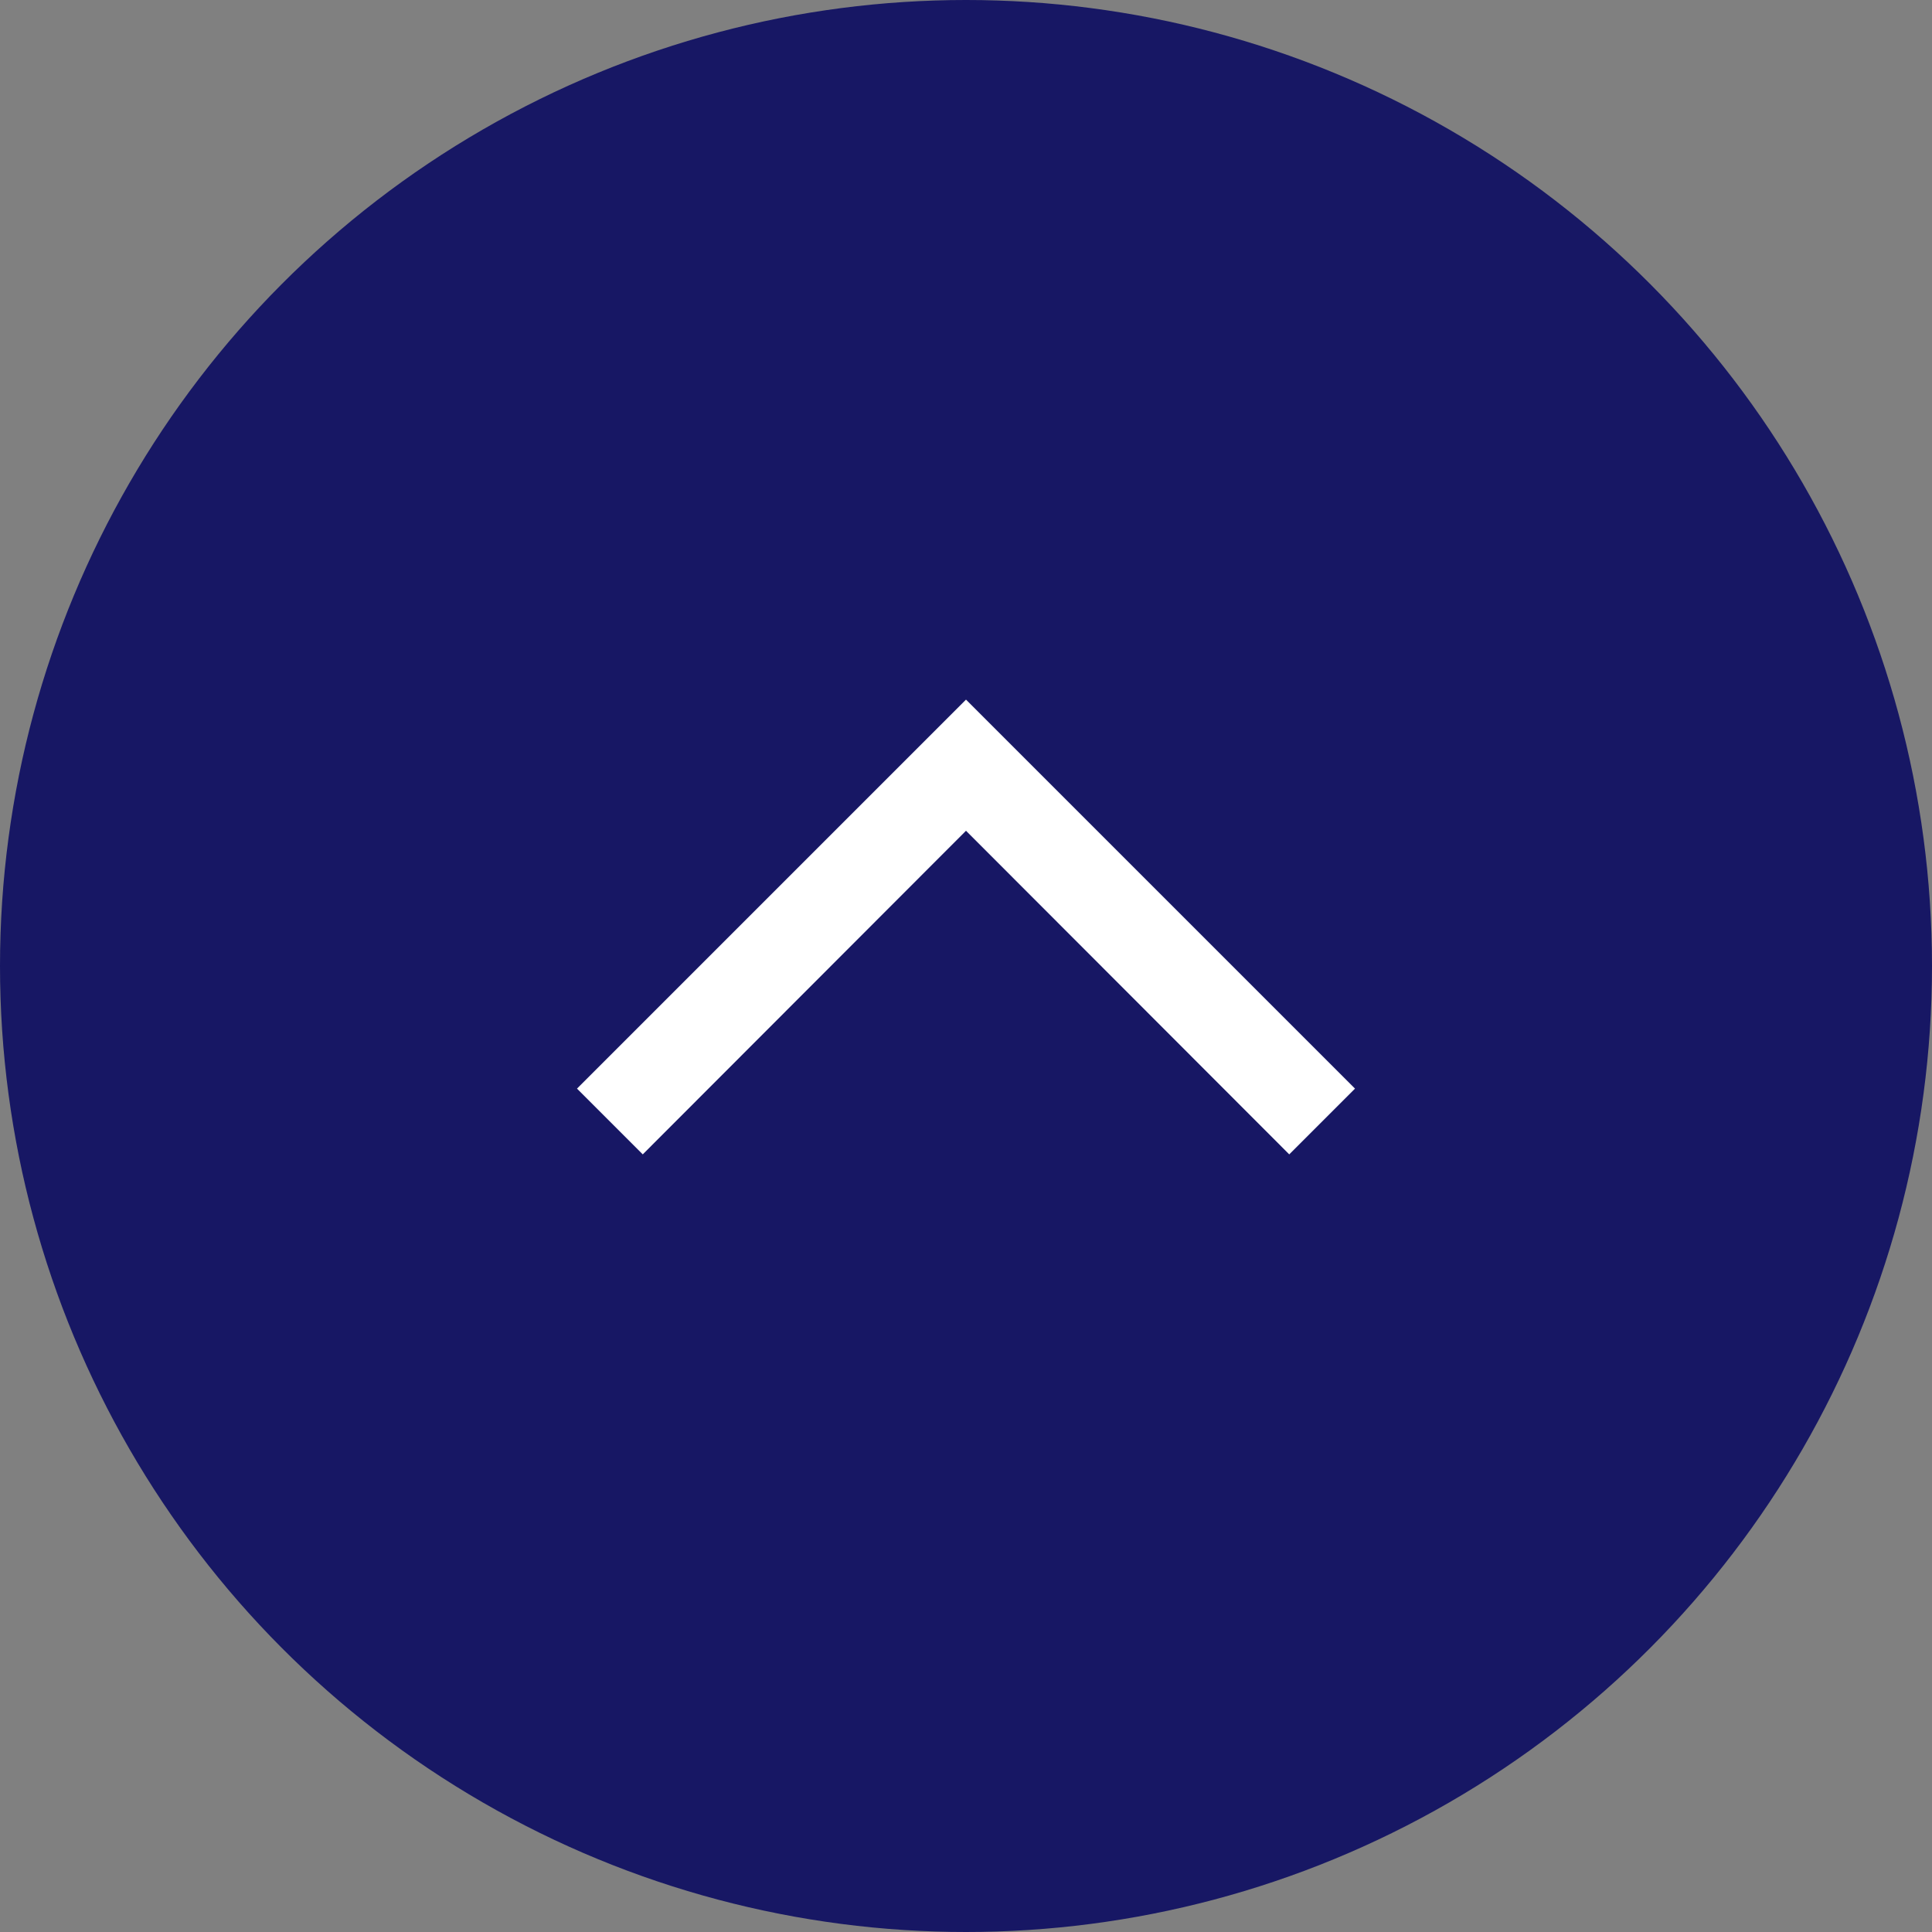
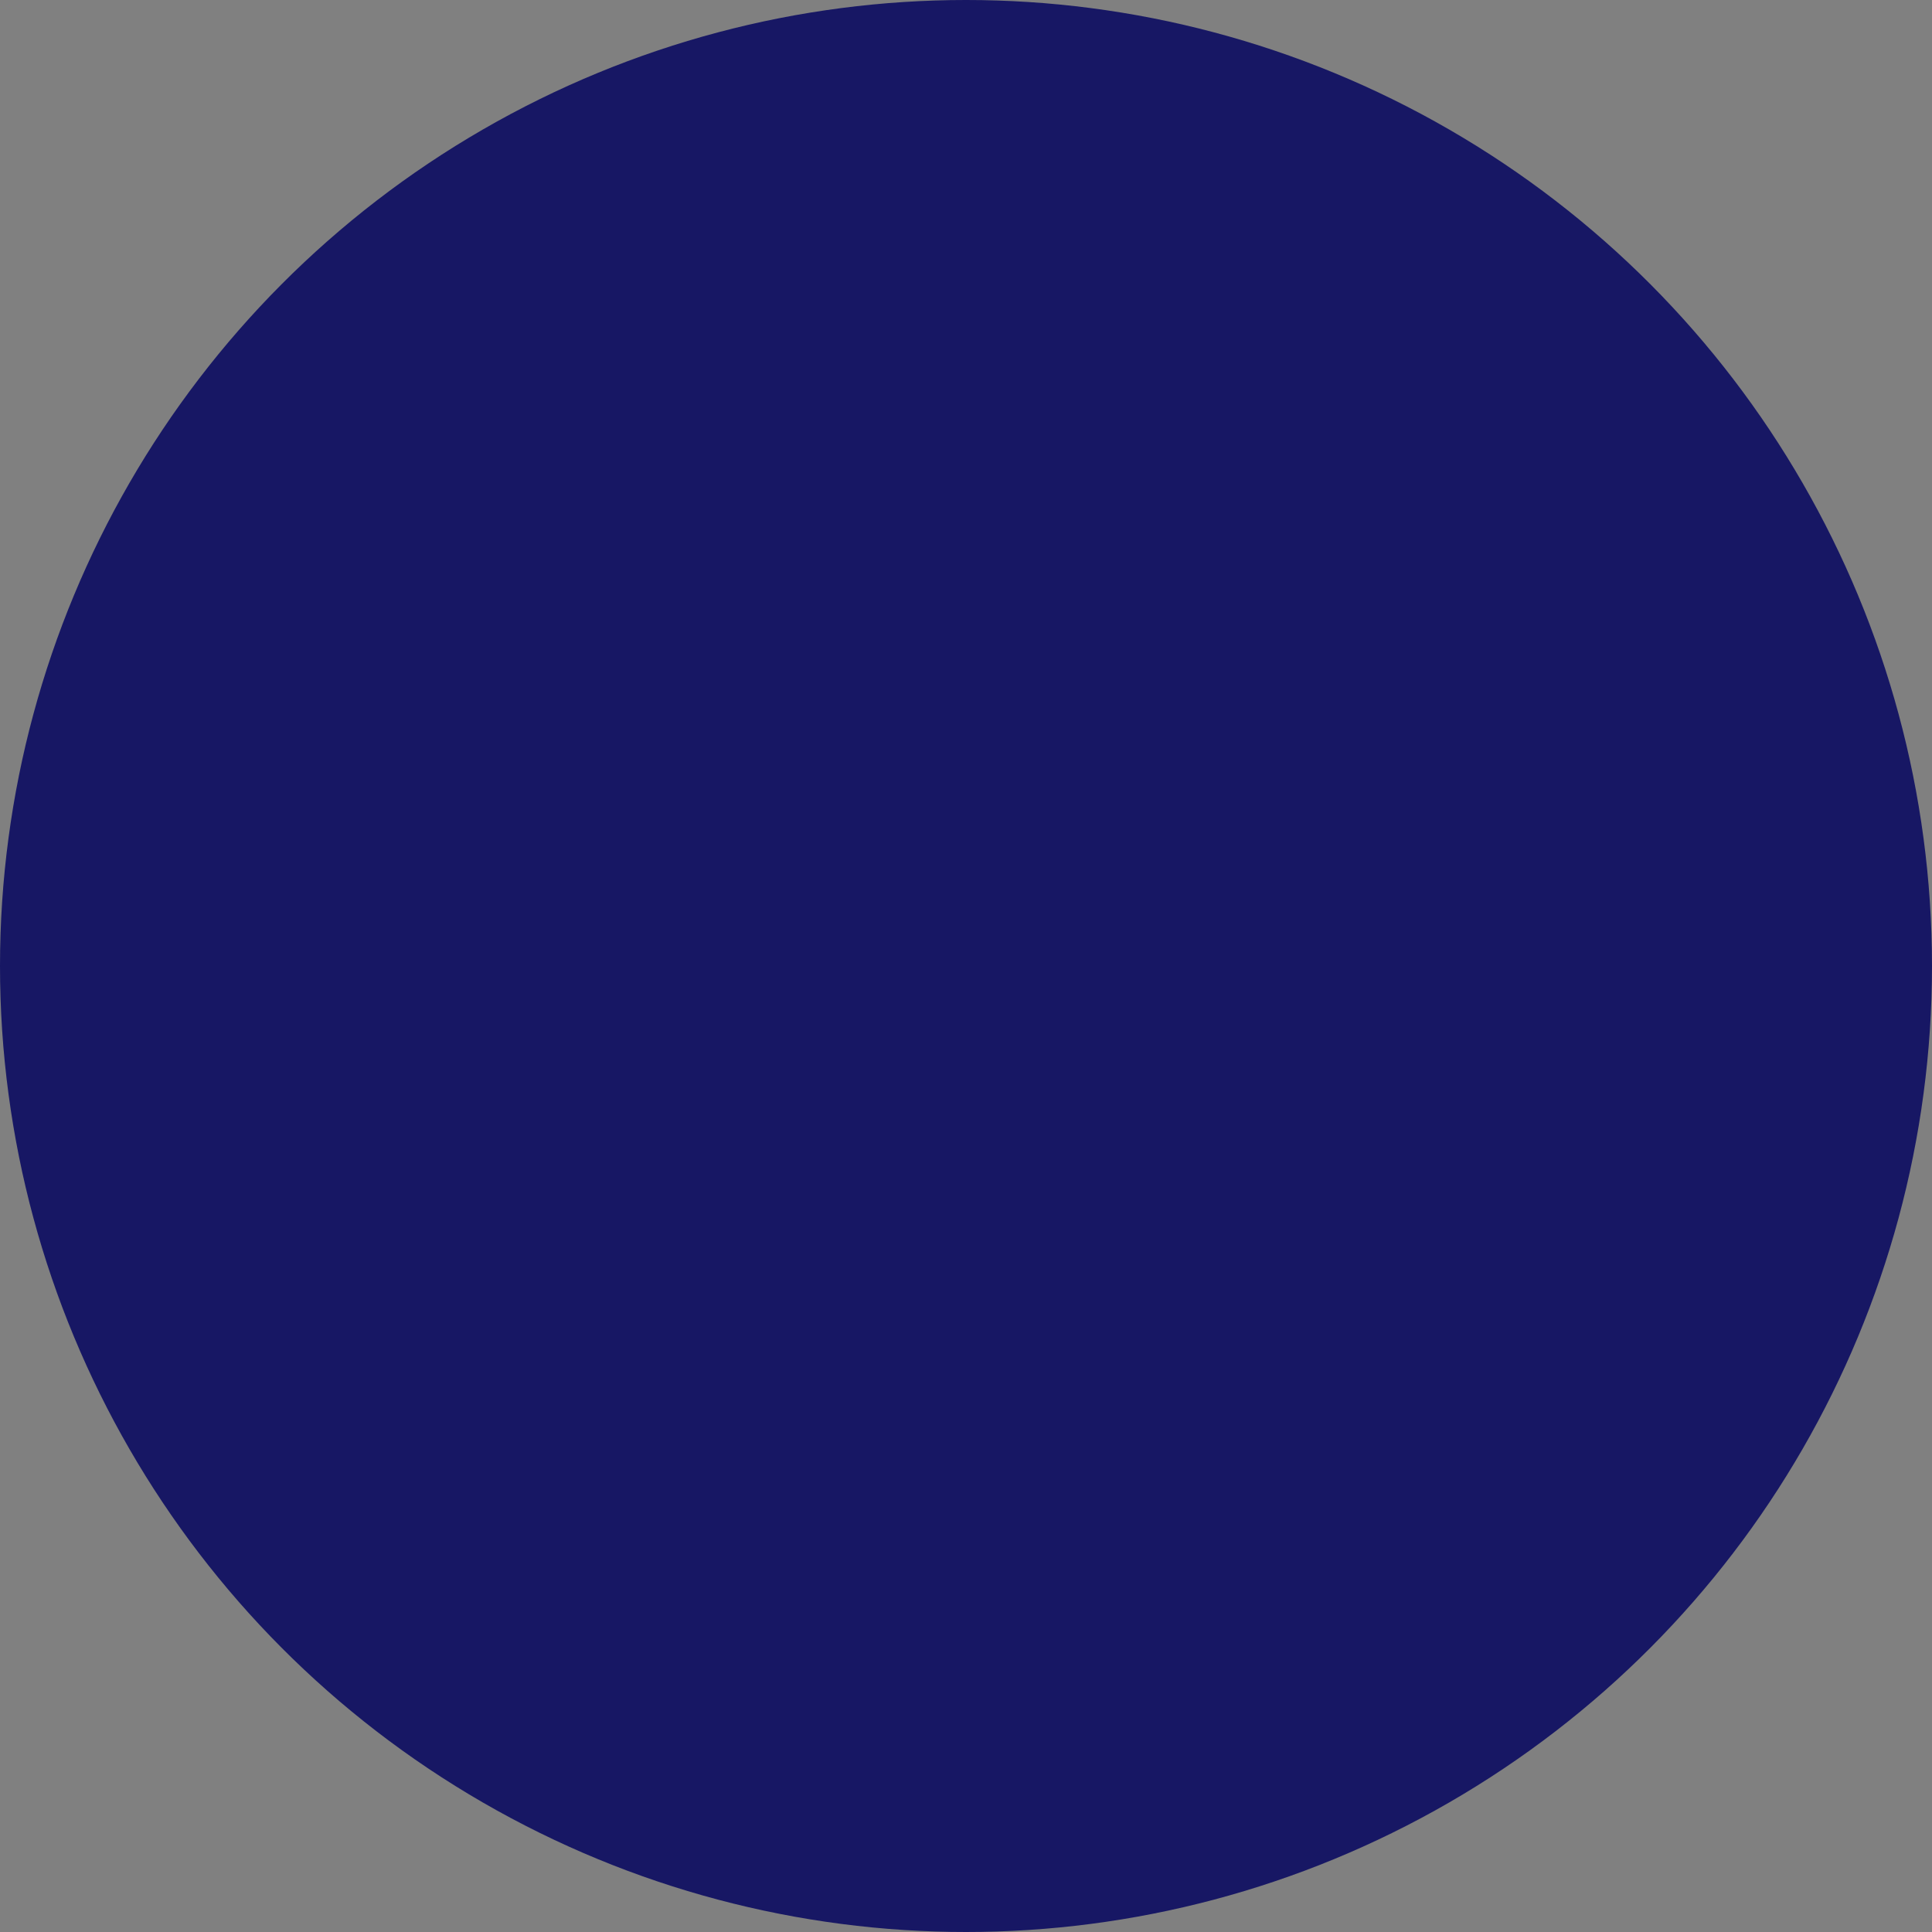
<svg xmlns="http://www.w3.org/2000/svg" viewBox="0 0 52 52">
  <rect x="0" y="0" width="52" height="52" fill="#808080" stroke="none" />
  <defs>
    <style>.cls-1{fill:#171764;}.cls-2{fill:#fff;}</style>
  </defs>
  <g id="レイヤー_2" data-name="レイヤー 2">
    <g id="レイヤー_1-2" data-name="レイヤー 1">
      <g id="グループ_8" data-name="グループ 8">
        <circle id="楕円形_2" data-name="楕円形 2" class="cls-1" cx="26" cy="26" r="26" />
-         <polygon class="cls-2" points="34.7 31.07 26 22.36 17.3 31.07 15.53 29.3 26 18.83 36.47 29.3 34.7 31.07" />
      </g>
    </g>
  </g>
</svg>